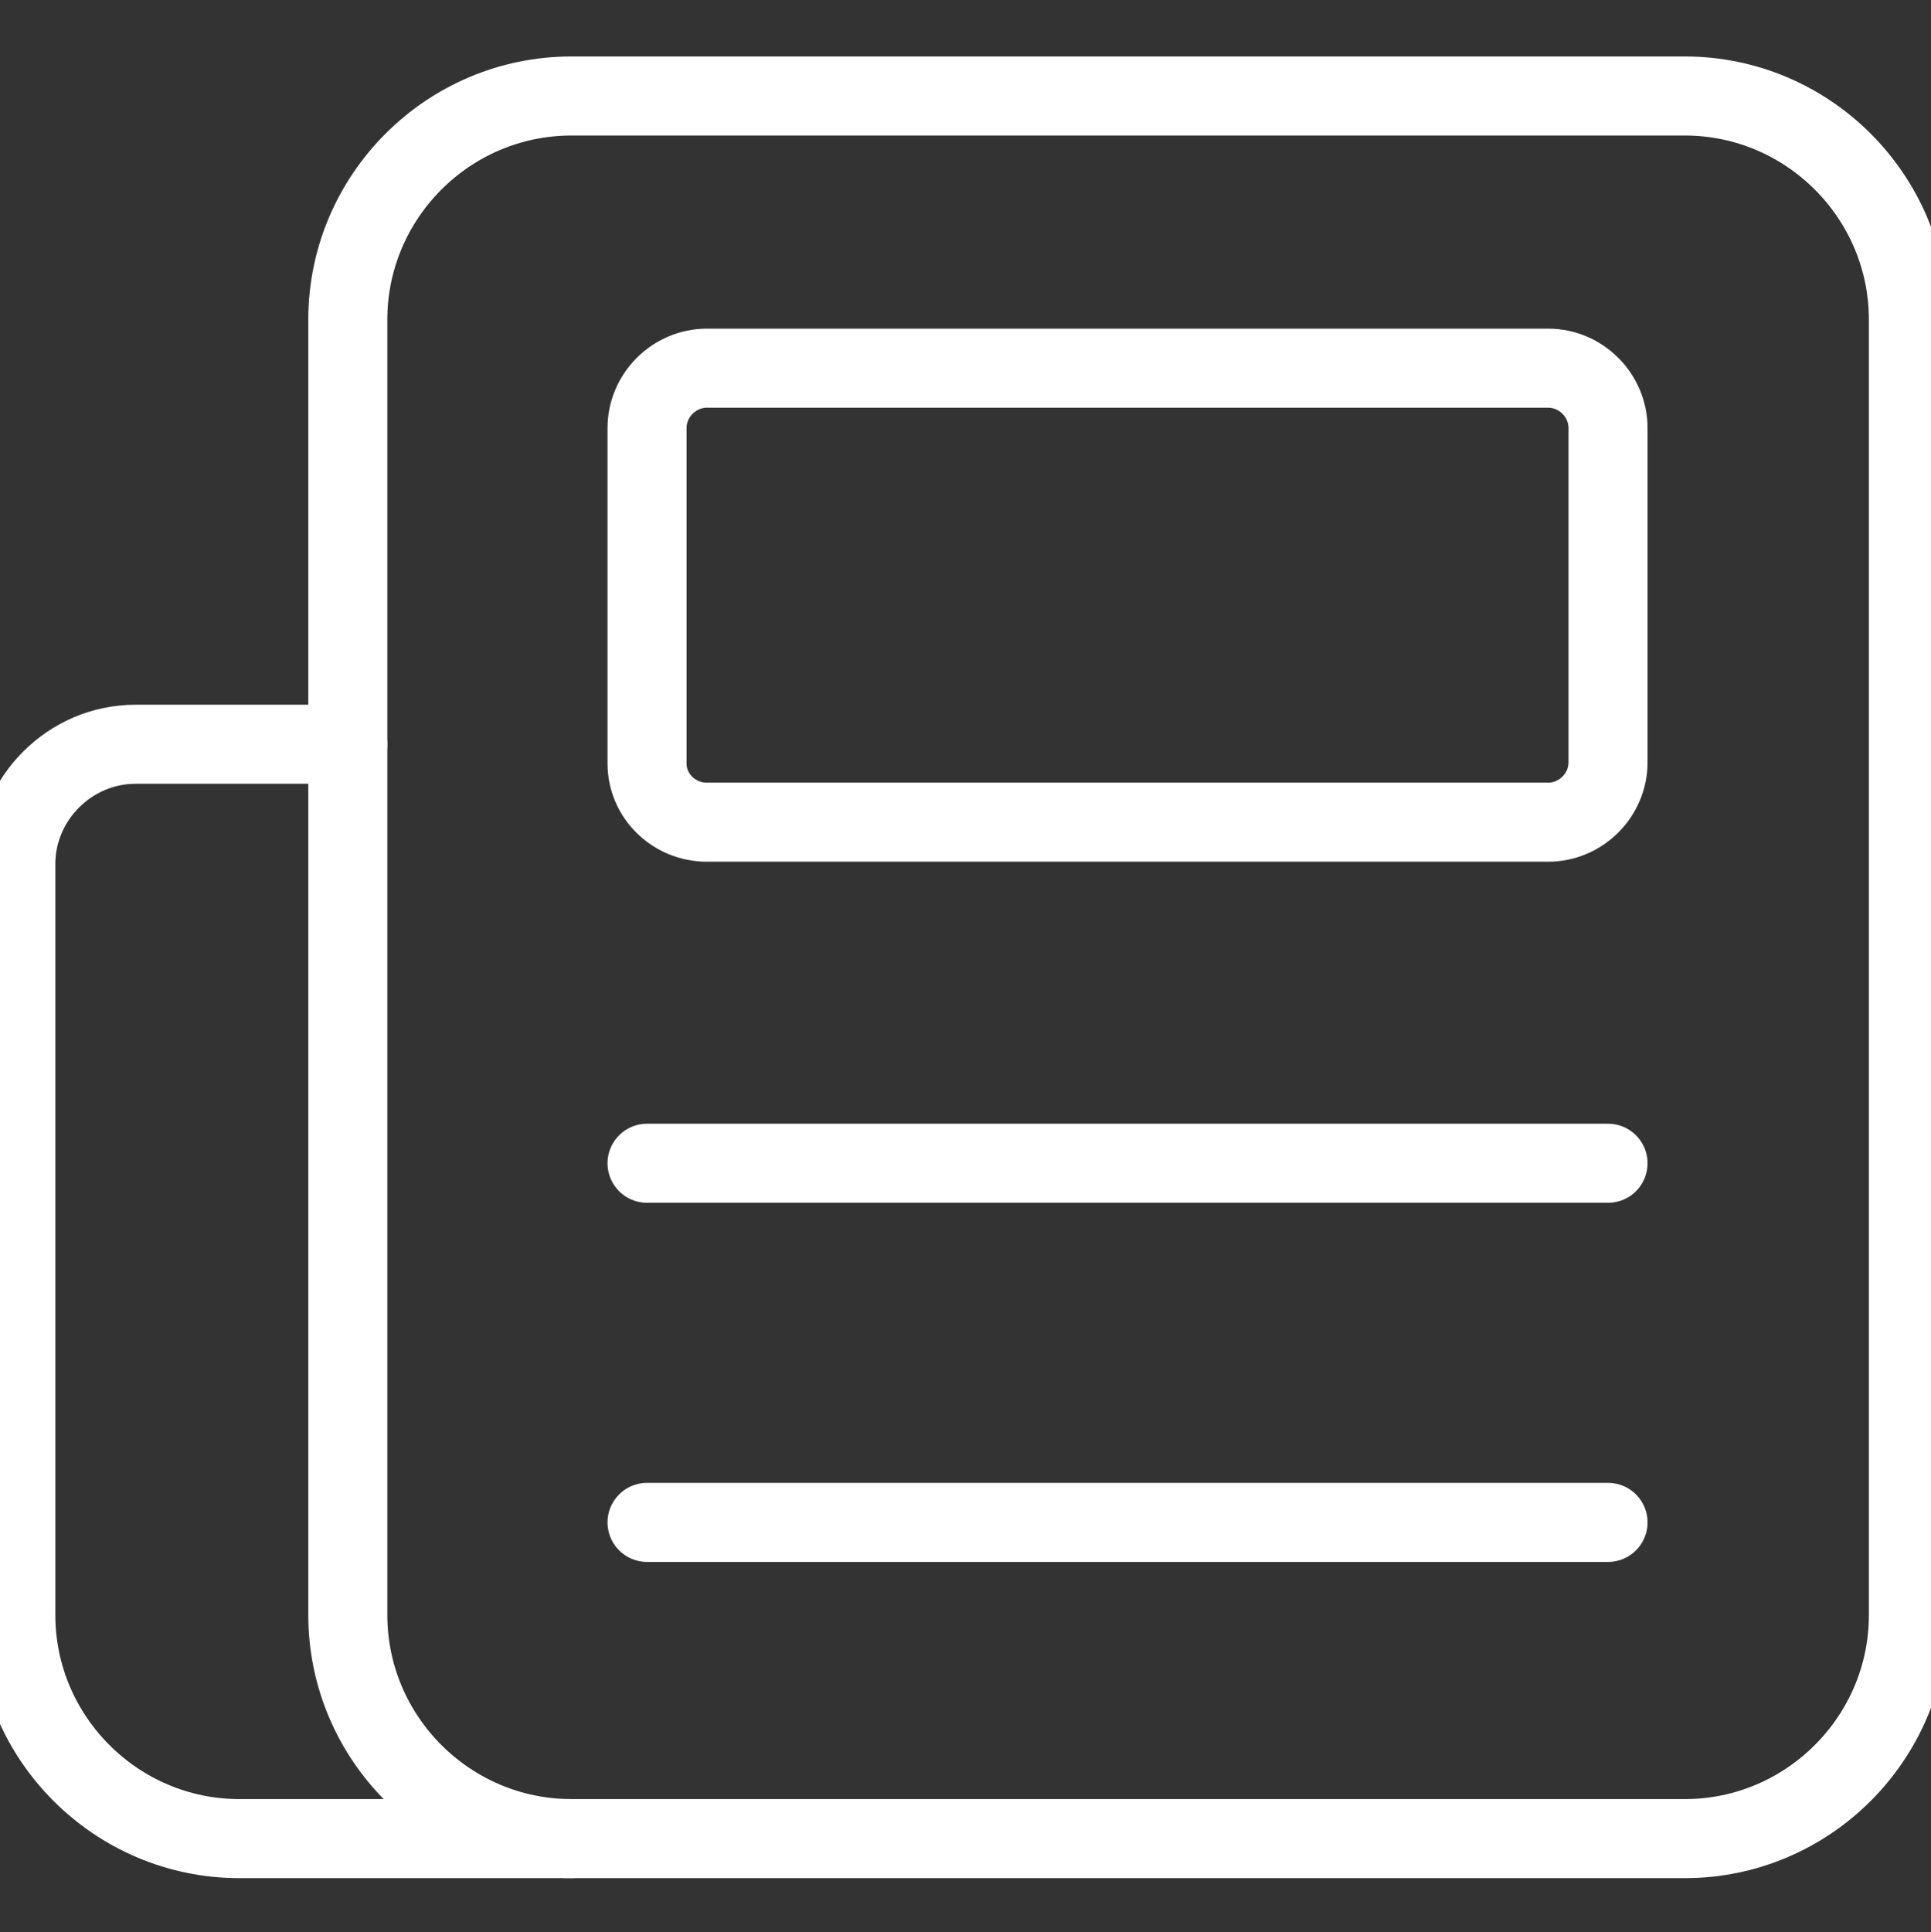
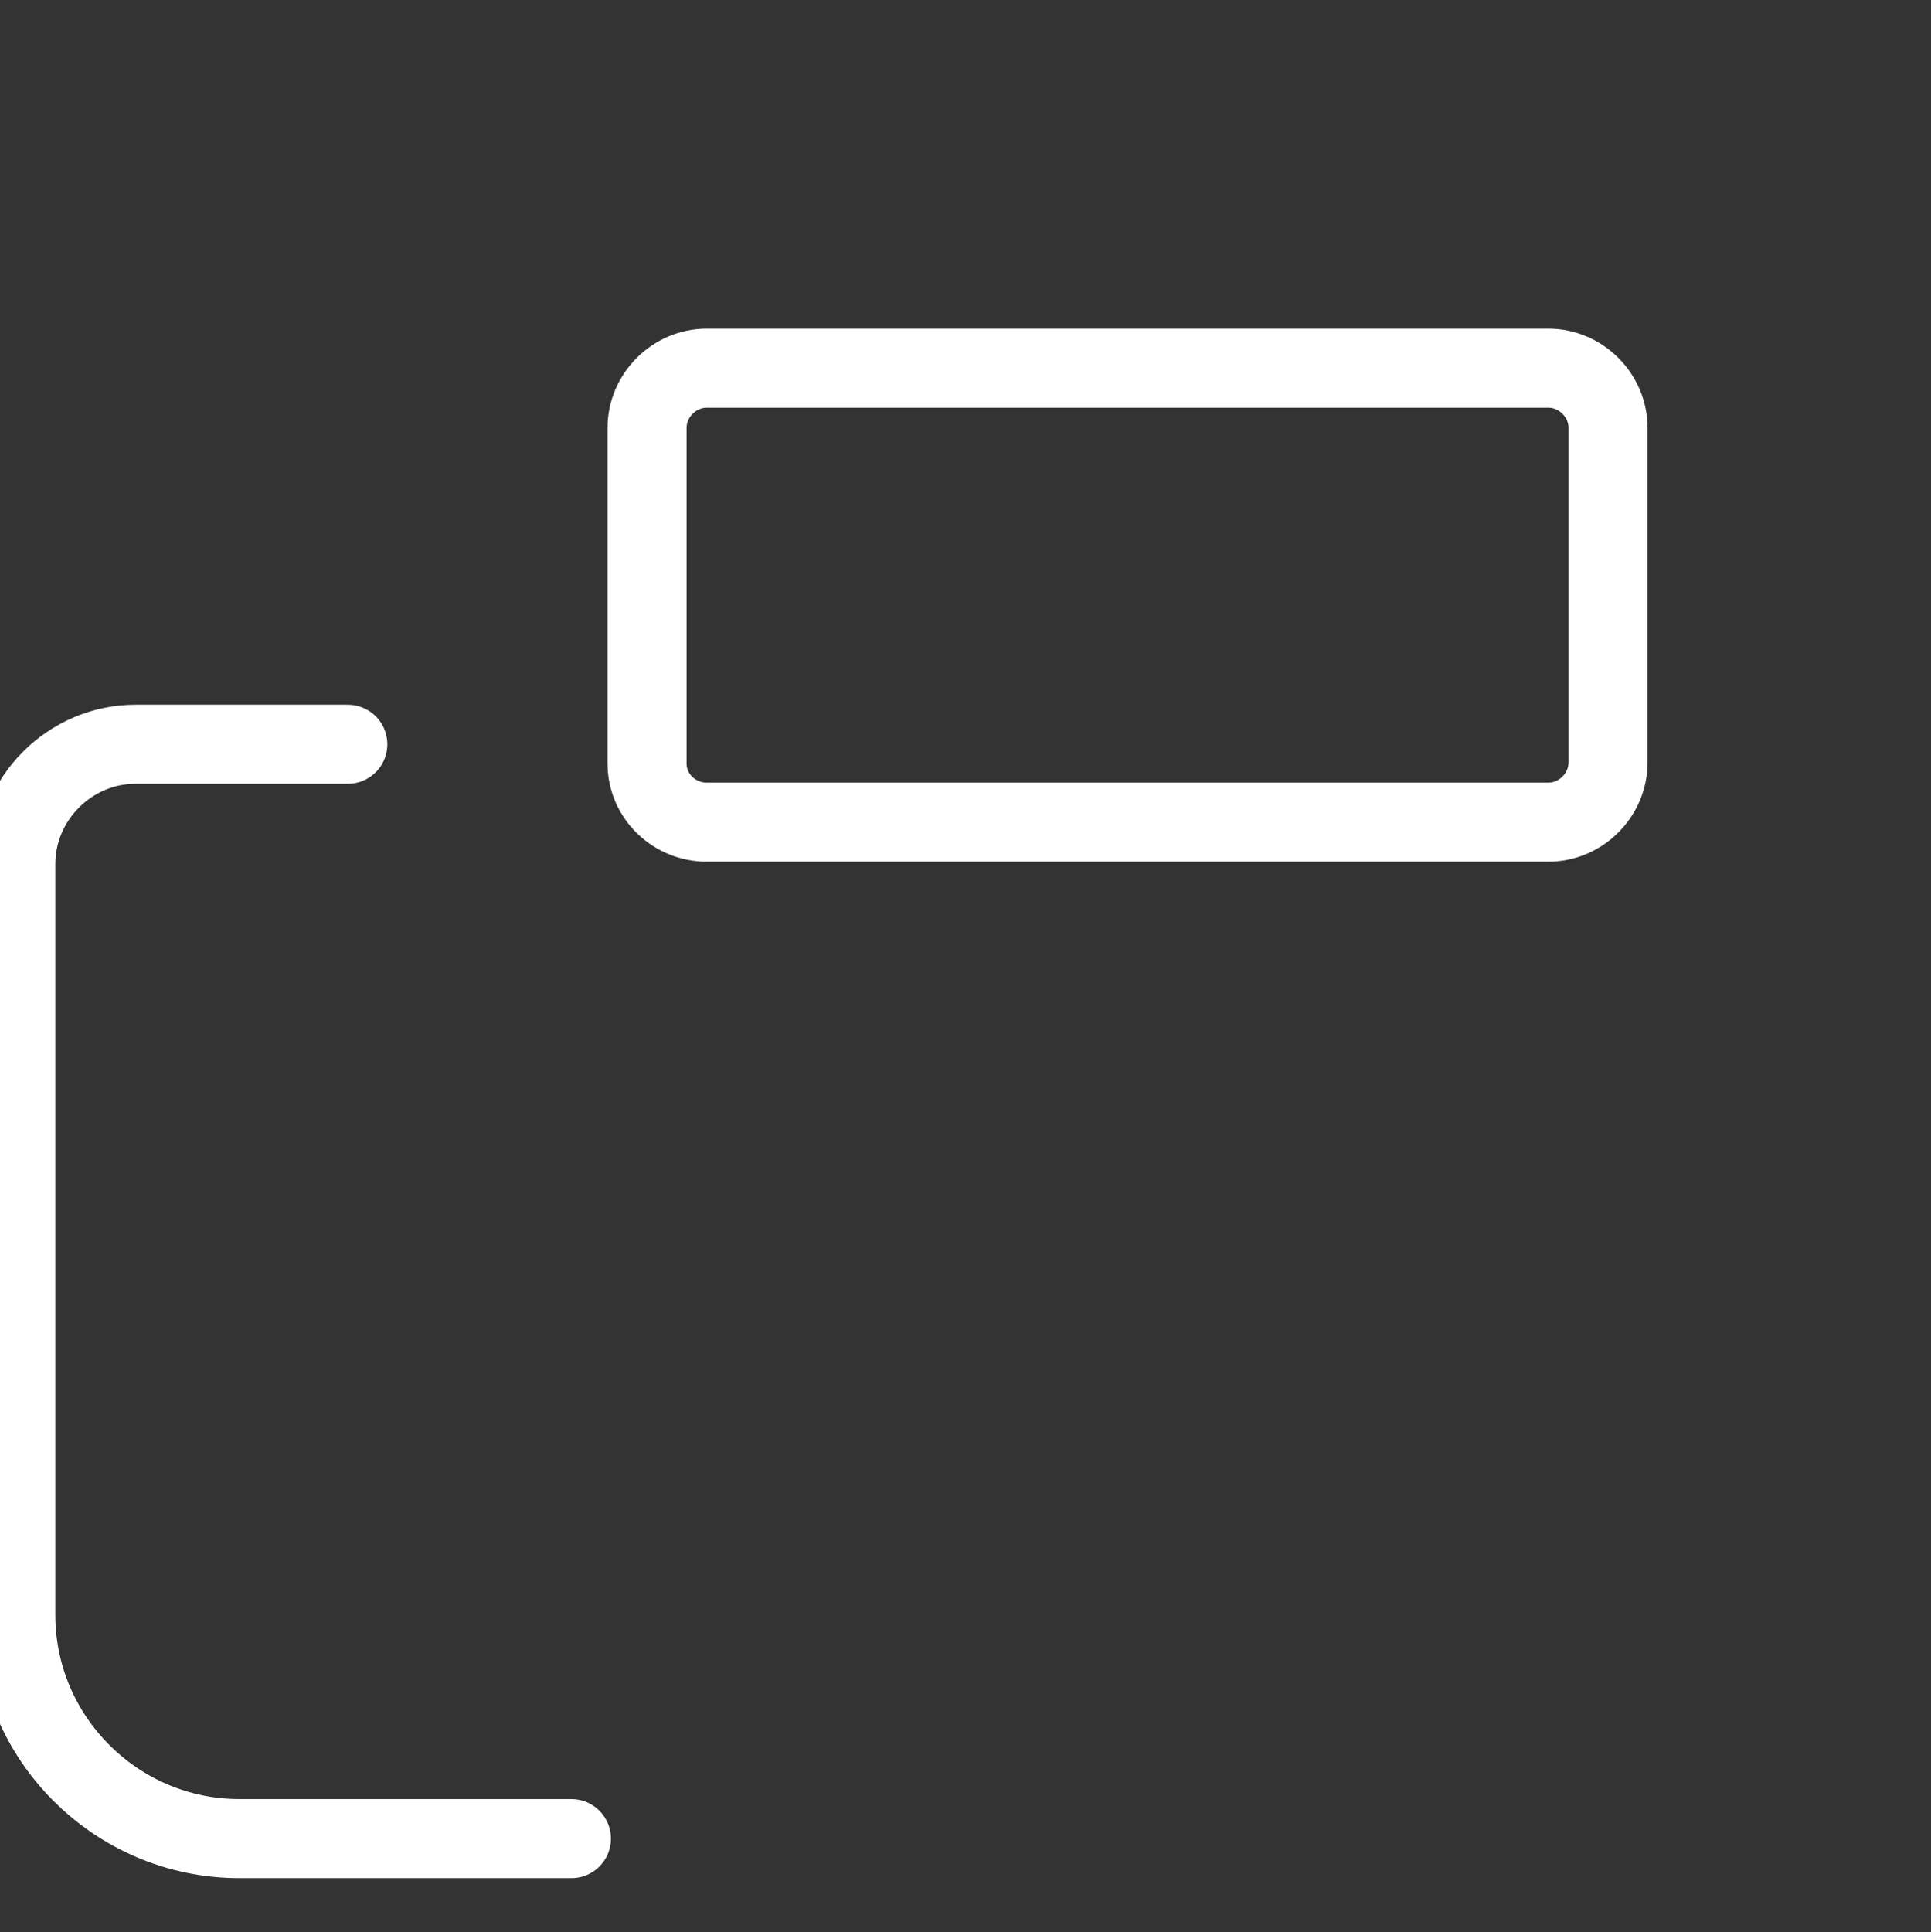
<svg xmlns="http://www.w3.org/2000/svg" version="1.0" id="Calque_1" x="0px" y="0px" viewBox="0 0 171 171.1" style="enable-background:new 0 0 171 171.1;" xml:space="preserve">
  <rect x="0" y="0" width="171" height="171.1" fill="#333333" stroke="none" />
  <style type="text/css">.st0{fill:none;stroke:#FFFFFF;stroke-width:7;stroke-linecap:round;stroke-linejoin:round;stroke-miterlimit:10;}</style>
  <g>
    <path class="st0" d="M57.3,67.6V37.9c0-2.9,2.4-5.3,5.3-5.3h74.5c2.9,0,5.3,2.4,5.3,5.3v29.6c0,2.9-2.4,5.3-5.3,5.3H62.6   C59.7,72.8,57.3,70.5,57.3,67.6z" />
-     <path class="st0" d="M30.8,143V28.3c0-10.9,8.9-19.8,19.8-19.8h98.6c10.9,0,19.8,8.9,19.8,19.8V143c0,10.9-8.9,19.8-19.8,19.8H50.6   C39.7,162.8,30.8,153.9,30.8,143z" />
    <path class="st0" d="M50.6,162.8H21.2c-10.9,0-19.8-8.9-19.8-19.8V76.5c0-5.8,4.8-10.6,10.6-10.6h18.8" />
-     <line class="st0" x1="57.3" y1="103" x2="142.4" y2="103" />
-     <line class="st0" x1="57.3" y1="134.8" x2="142.4" y2="134.8" />
  </g>
</svg>